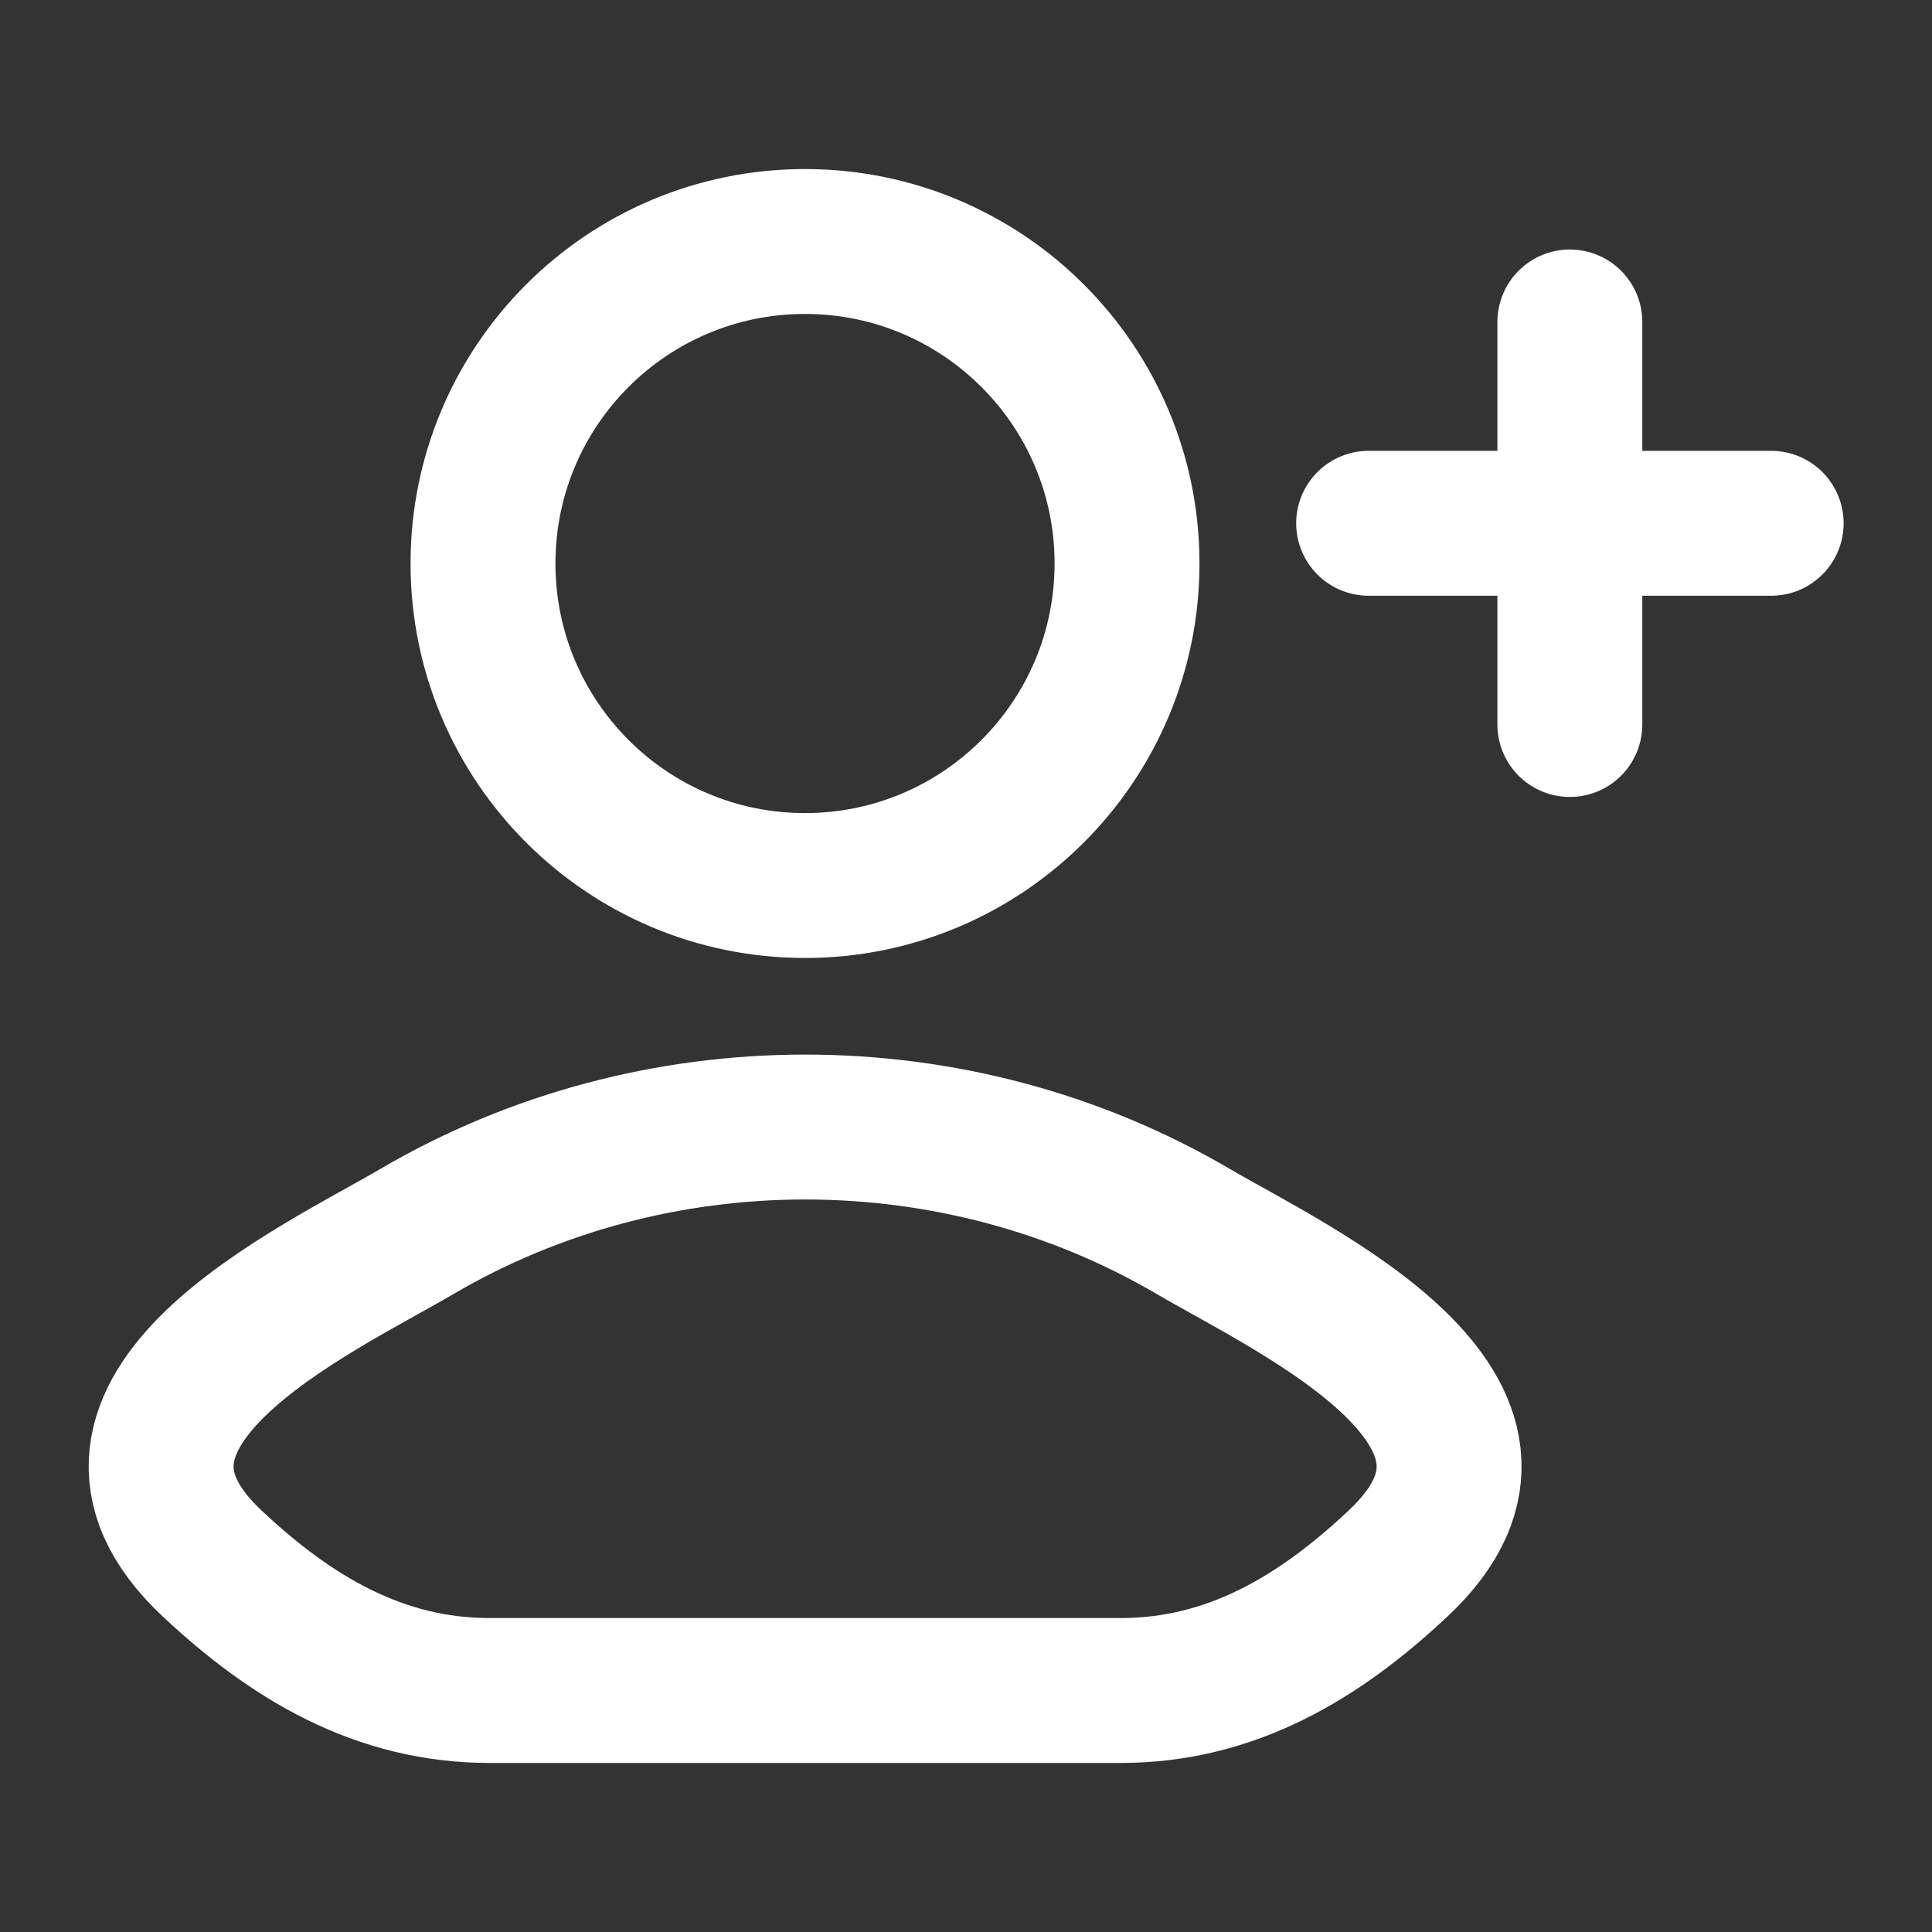
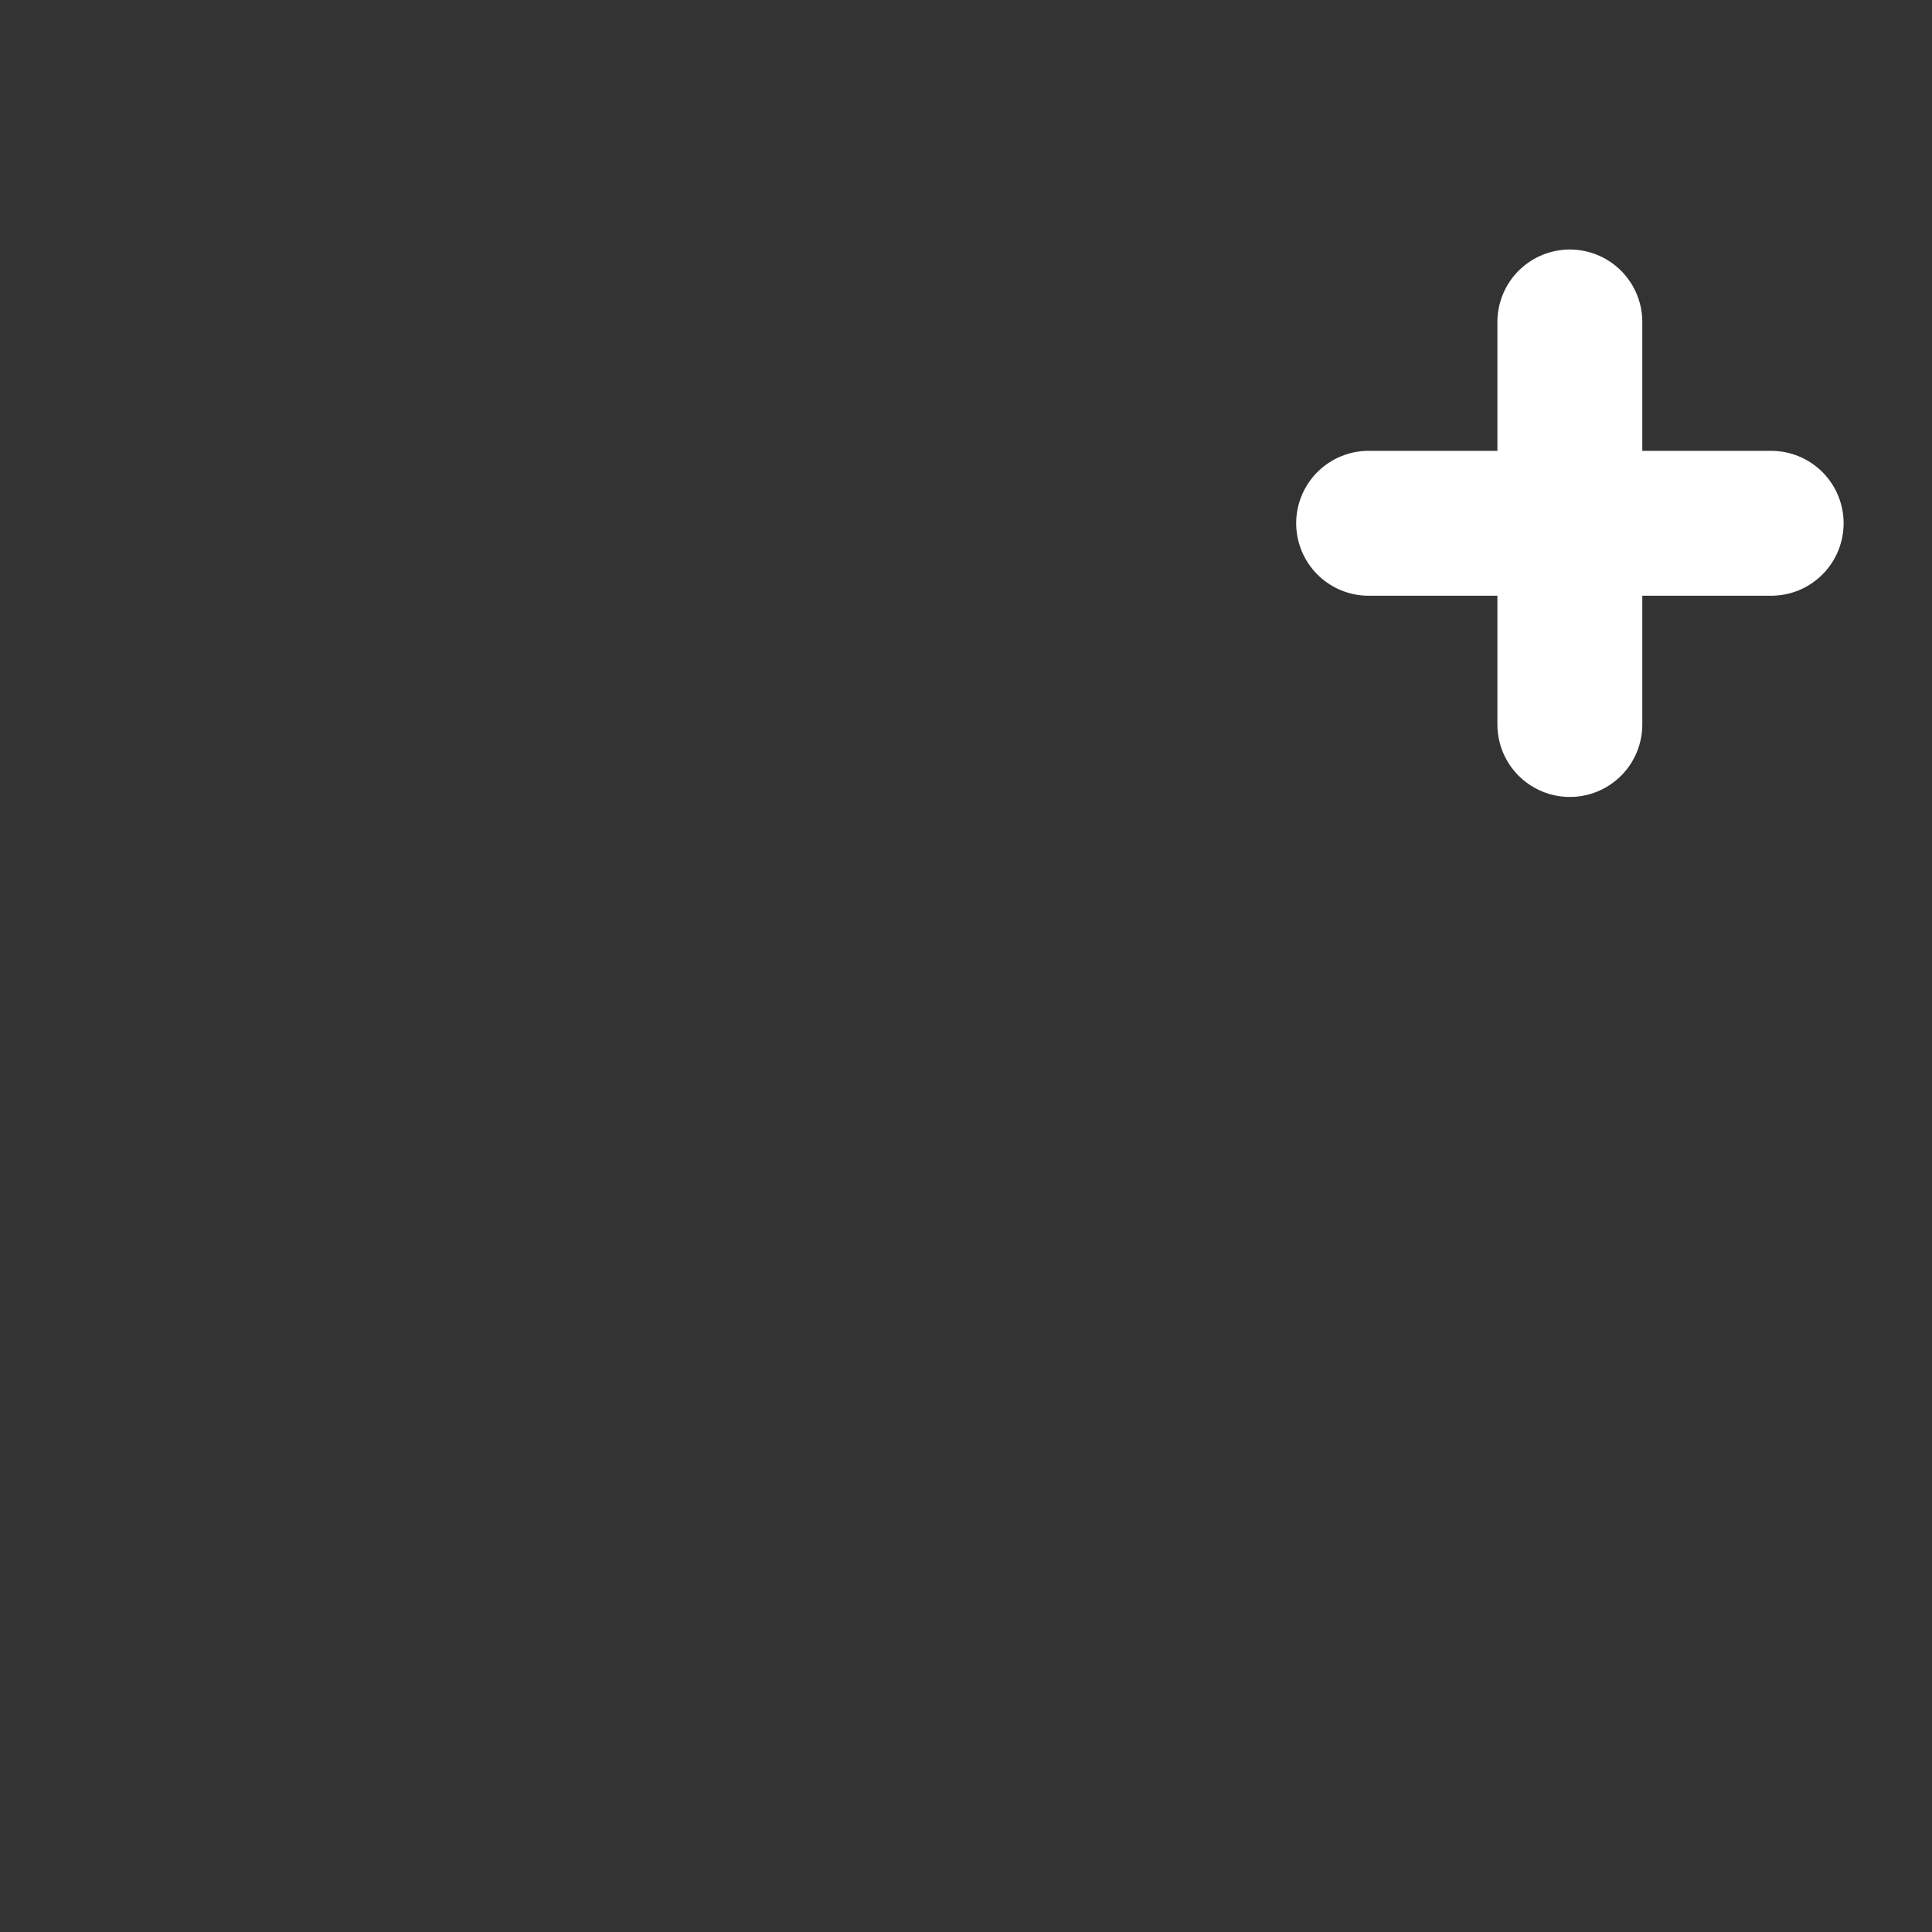
<svg xmlns="http://www.w3.org/2000/svg" width="20" height="20" viewBox="0 0 20 20" fill="none">
  <rect x="0" y="0" width="20" height="20" fill="#333333" stroke="none" />
-   <path d="M4.318 12.747C3.27 13.361 0.522 14.616 2.196 16.185C3.013 16.952 3.924 17.5 5.069 17.5H11.601C12.745 17.5 13.656 16.952 14.473 16.185C16.147 14.616 13.399 13.361 12.351 12.747C9.894 11.307 6.776 11.307 4.318 12.747Z" stroke="white" stroke-width="1.5" stroke-linecap="round" stroke-linejoin="round" />
-   <path d="M11.667 5.833C11.667 7.674 10.174 9.167 8.333 9.167C6.492 9.167 5 7.674 5 5.833C5 3.992 6.492 2.5 8.333 2.5C10.174 2.5 11.667 3.992 11.667 5.833Z" stroke="white" stroke-width="1.5" />
  <path d="M16.251 3.333V7.5M18.335 5.417H14.168" stroke="white" stroke-width="1.5" stroke-linecap="round" stroke-linejoin="round" />
</svg>